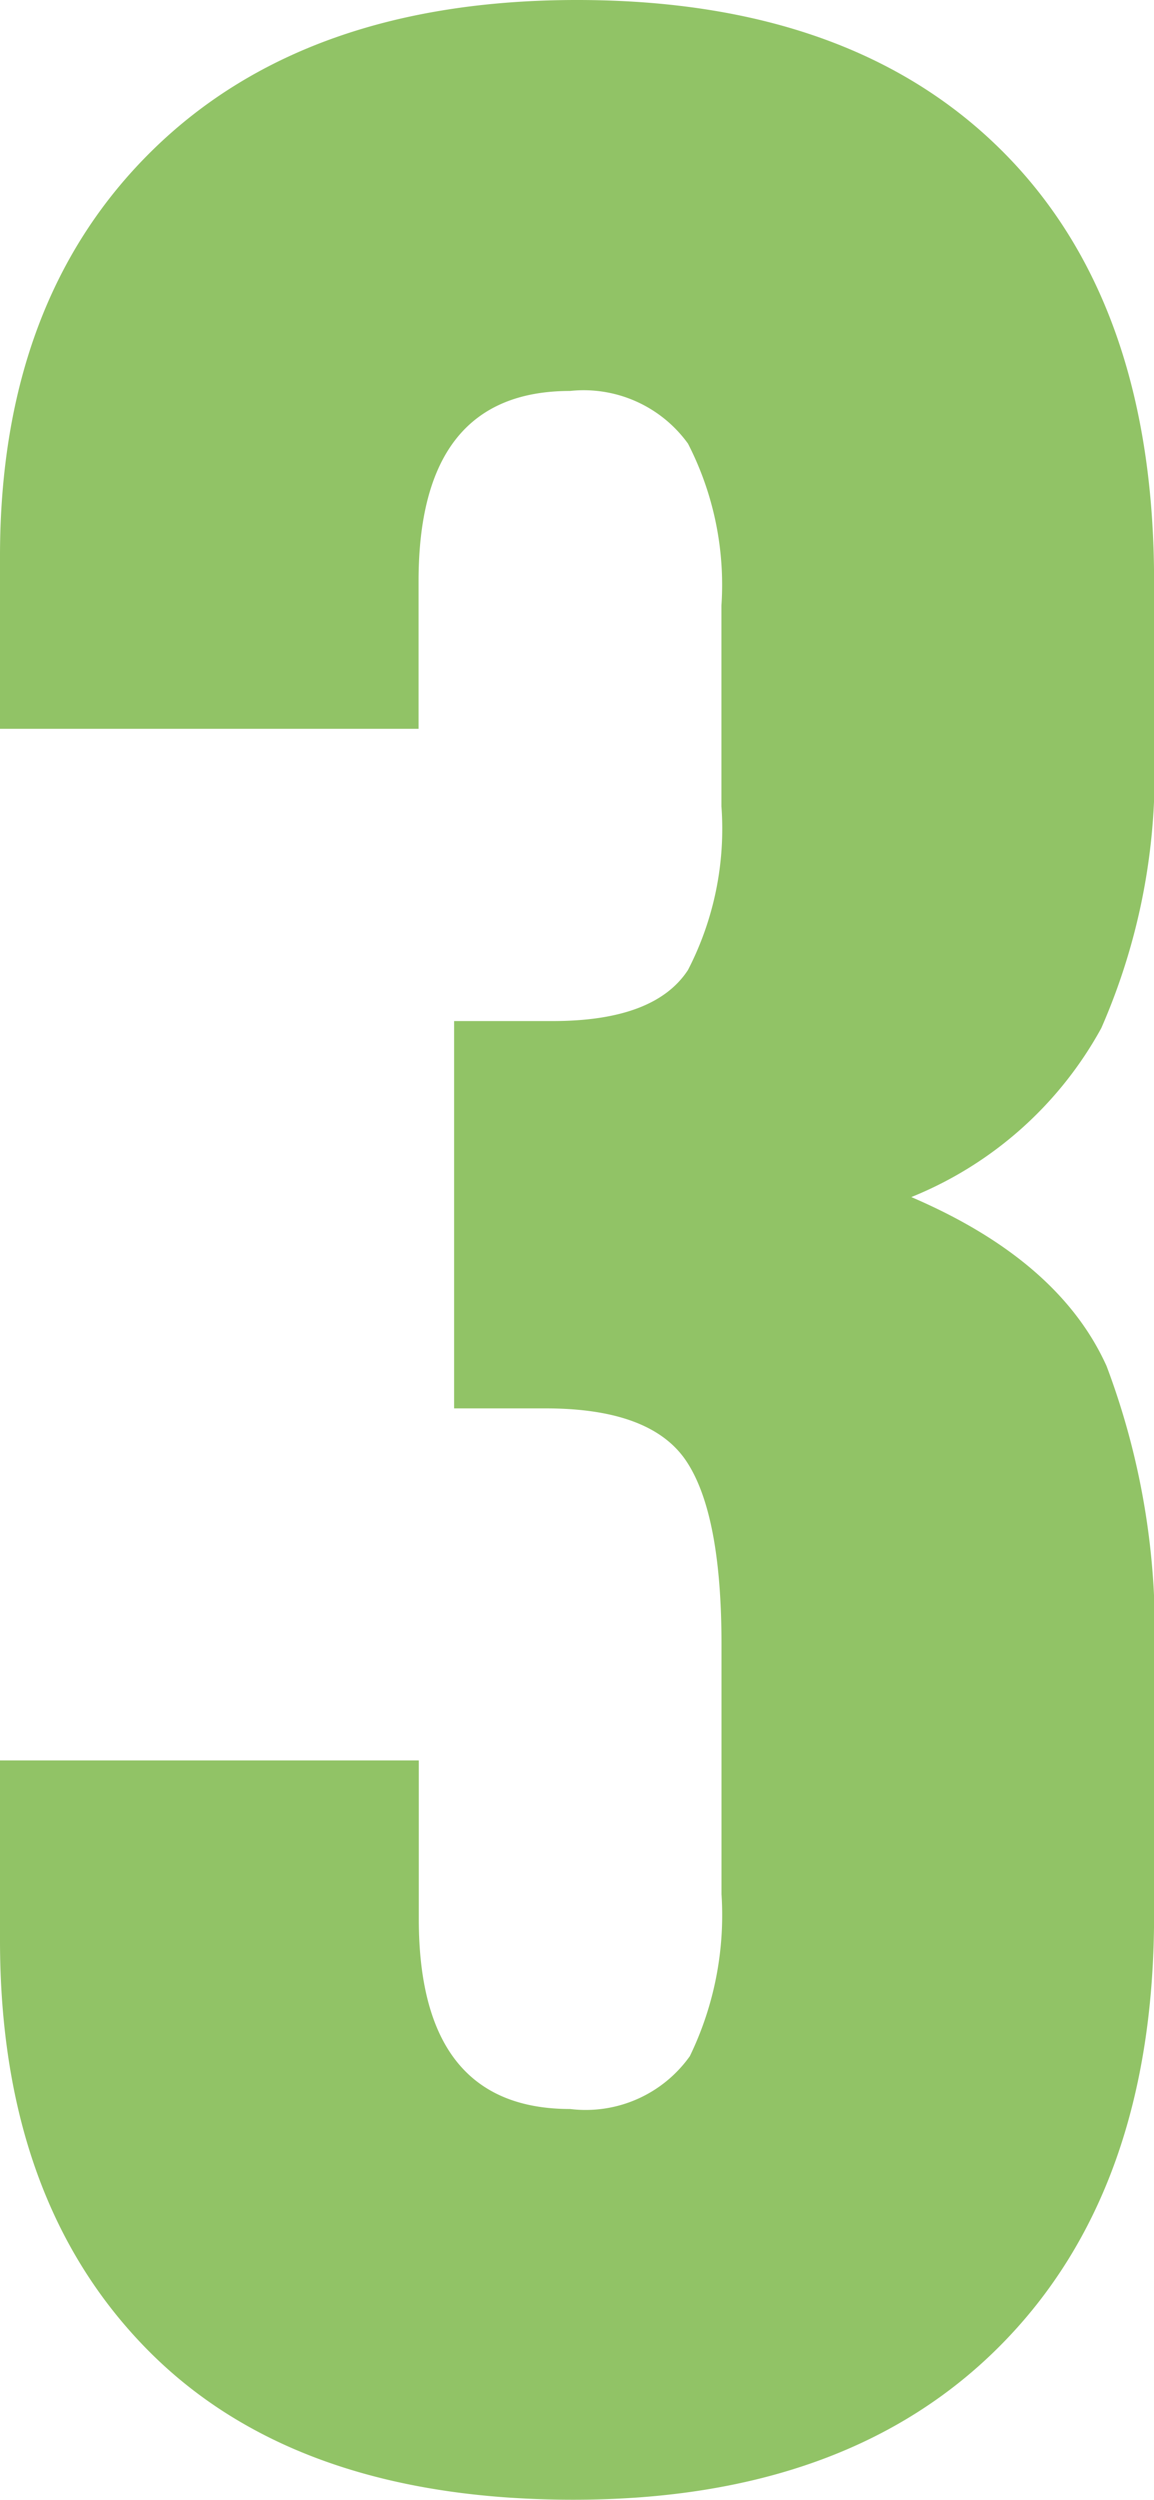
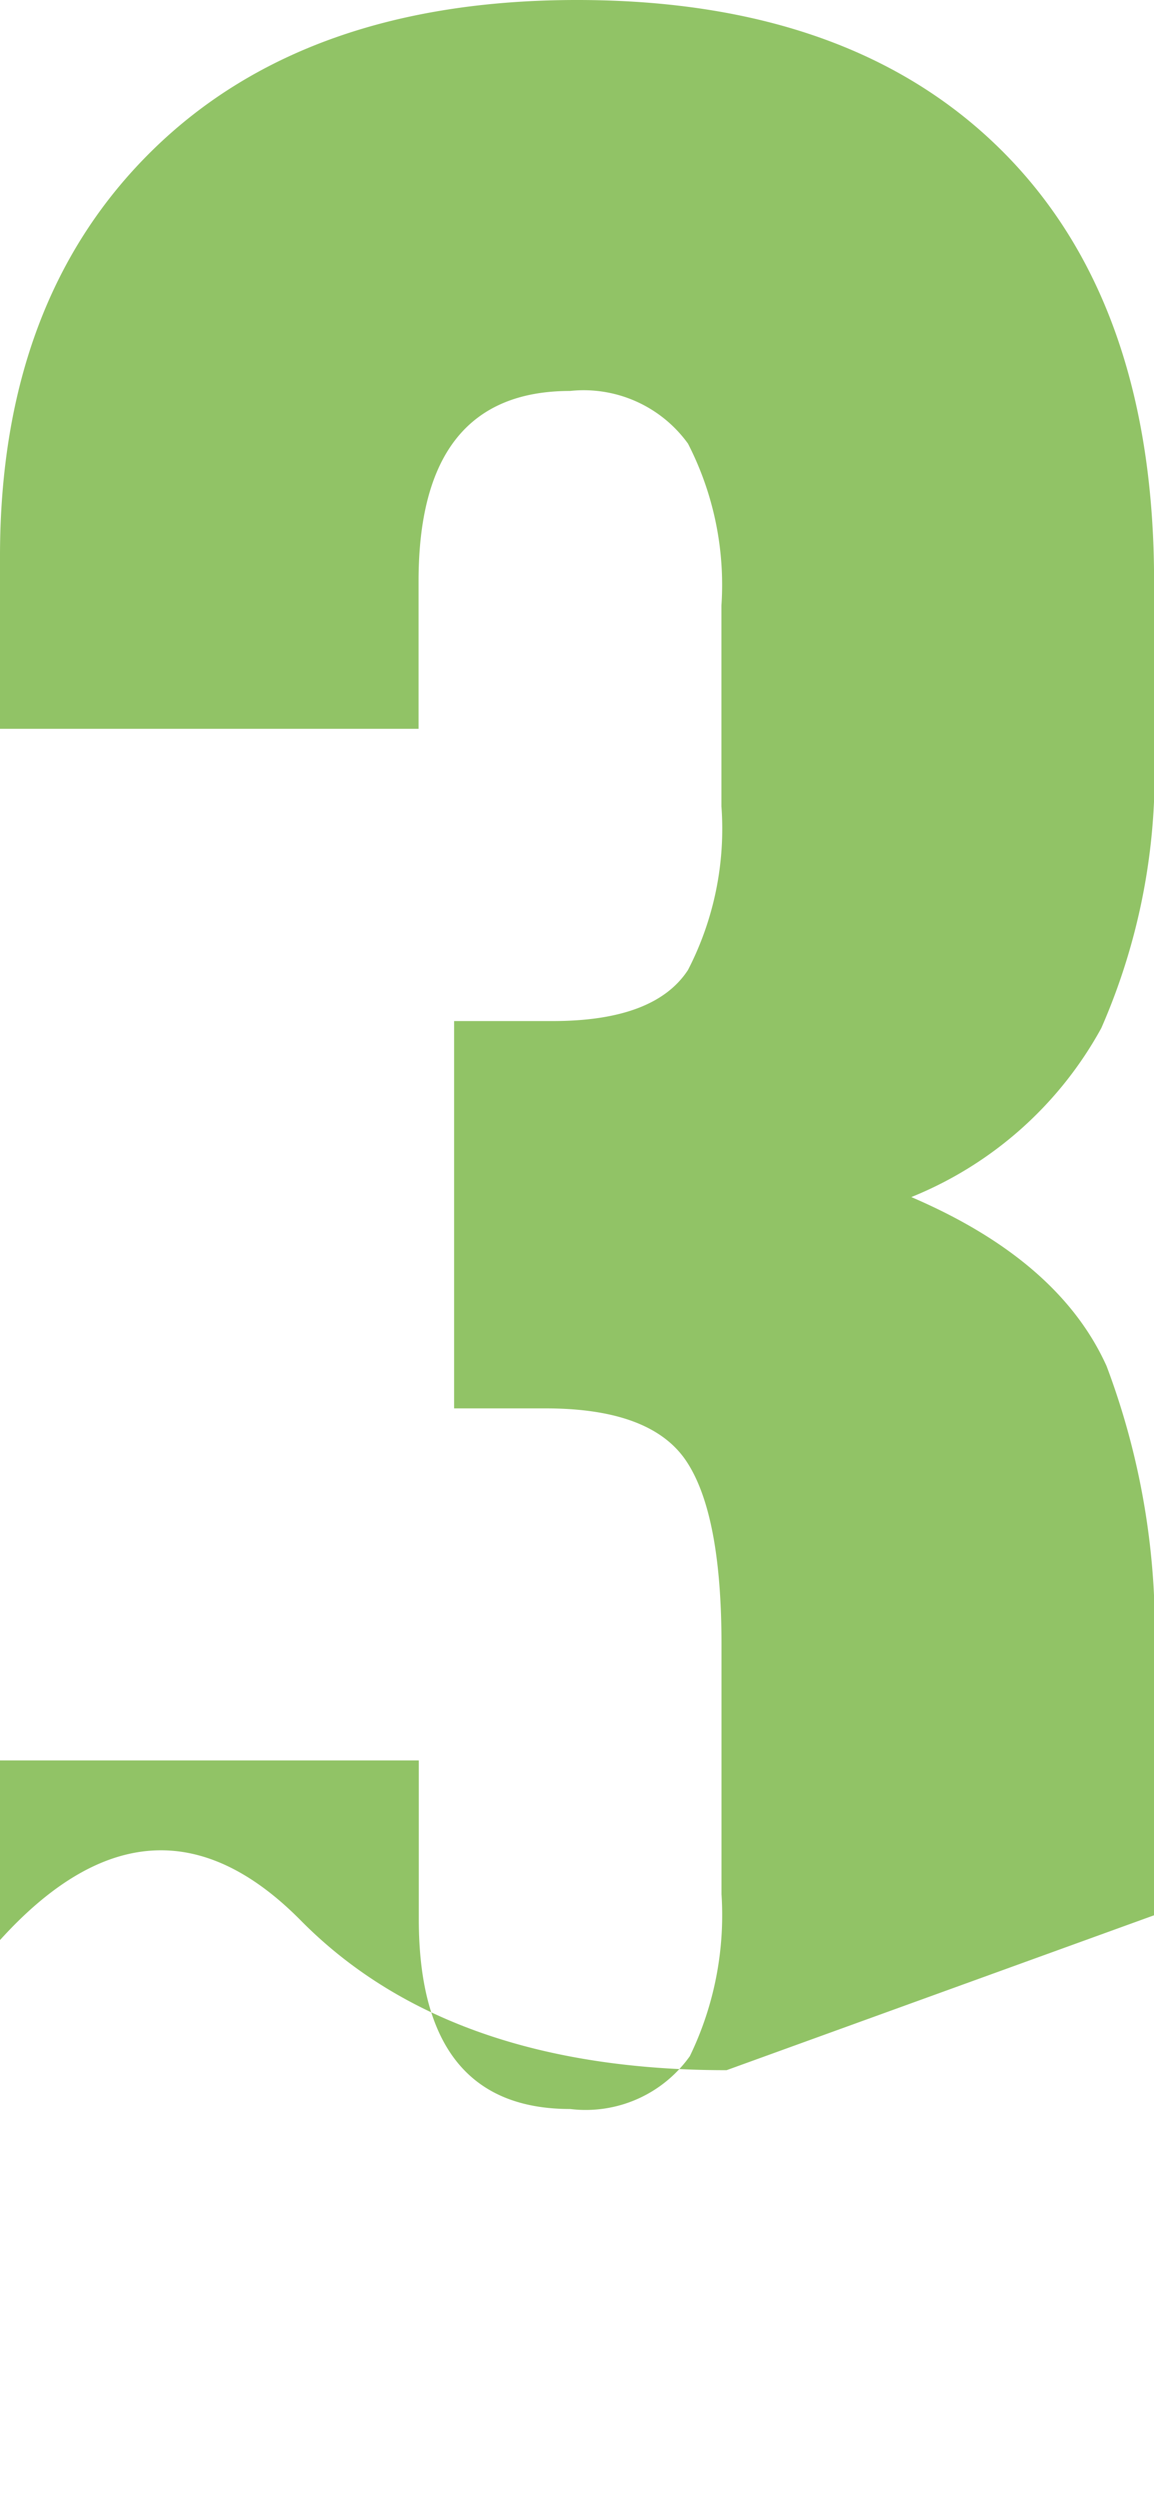
<svg xmlns="http://www.w3.org/2000/svg" width="30.49" height="66" viewBox="0 0 30.49 66">
  <g id="グループ_1928" data-name="グループ 1928" transform="translate(-182.035 10.822)">
-     <path id="パス_1644" data-name="パス 1644" d="M182.035,40.4V35.657H193.1v4.184q0,5.019,4,5.019a3.377,3.377,0,0,0,3.161-1.395,8.529,8.529,0,0,0,.837-4.275v-6.6q0-3.44-.929-4.834t-3.72-1.394h-2.416V16.136h2.6q2.7,0,3.579-1.348a8.12,8.12,0,0,0,.884-4.322v-5.3a8.155,8.155,0,0,0-.884-4.276A3.4,3.4,0,0,0,197.094-.5q-4,0-4,5.02v3.9H182.035V3.866q0-6.787,4.044-10.737t11.2-3.951q7.251,0,11.248,4t4,11.341V8.885a16.749,16.749,0,0,1-1.394,7.436,9.985,9.985,0,0,1-5.02,4.462q3.9,1.672,5.159,4.462a19.808,19.808,0,0,1,1.255,7.9v6.6q0,7.252-4.044,11.341t-11.295,4.09q-7.343,0-11.248-3.951T182.035,40.4Z" fill="#91c366" />
+     <path id="パス_1644" data-name="パス 1644" d="M182.035,40.4V35.657H193.1v4.184q0,5.019,4,5.019a3.377,3.377,0,0,0,3.161-1.395,8.529,8.529,0,0,0,.837-4.275v-6.6q0-3.44-.929-4.834t-3.72-1.394h-2.416V16.136h2.6q2.7,0,3.579-1.348a8.12,8.12,0,0,0,.884-4.322v-5.3a8.155,8.155,0,0,0-.884-4.276A3.4,3.4,0,0,0,197.094-.5q-4,0-4,5.02v3.9H182.035V3.866q0-6.787,4.044-10.737t11.2-3.951q7.251,0,11.248,4t4,11.341V8.885a16.749,16.749,0,0,1-1.394,7.436,9.985,9.985,0,0,1-5.02,4.462q3.9,1.672,5.159,4.462a19.808,19.808,0,0,1,1.255,7.9v6.6t-11.295,4.09q-7.343,0-11.248-3.951T182.035,40.4Z" fill="#91c366" />
  </g>
</svg>